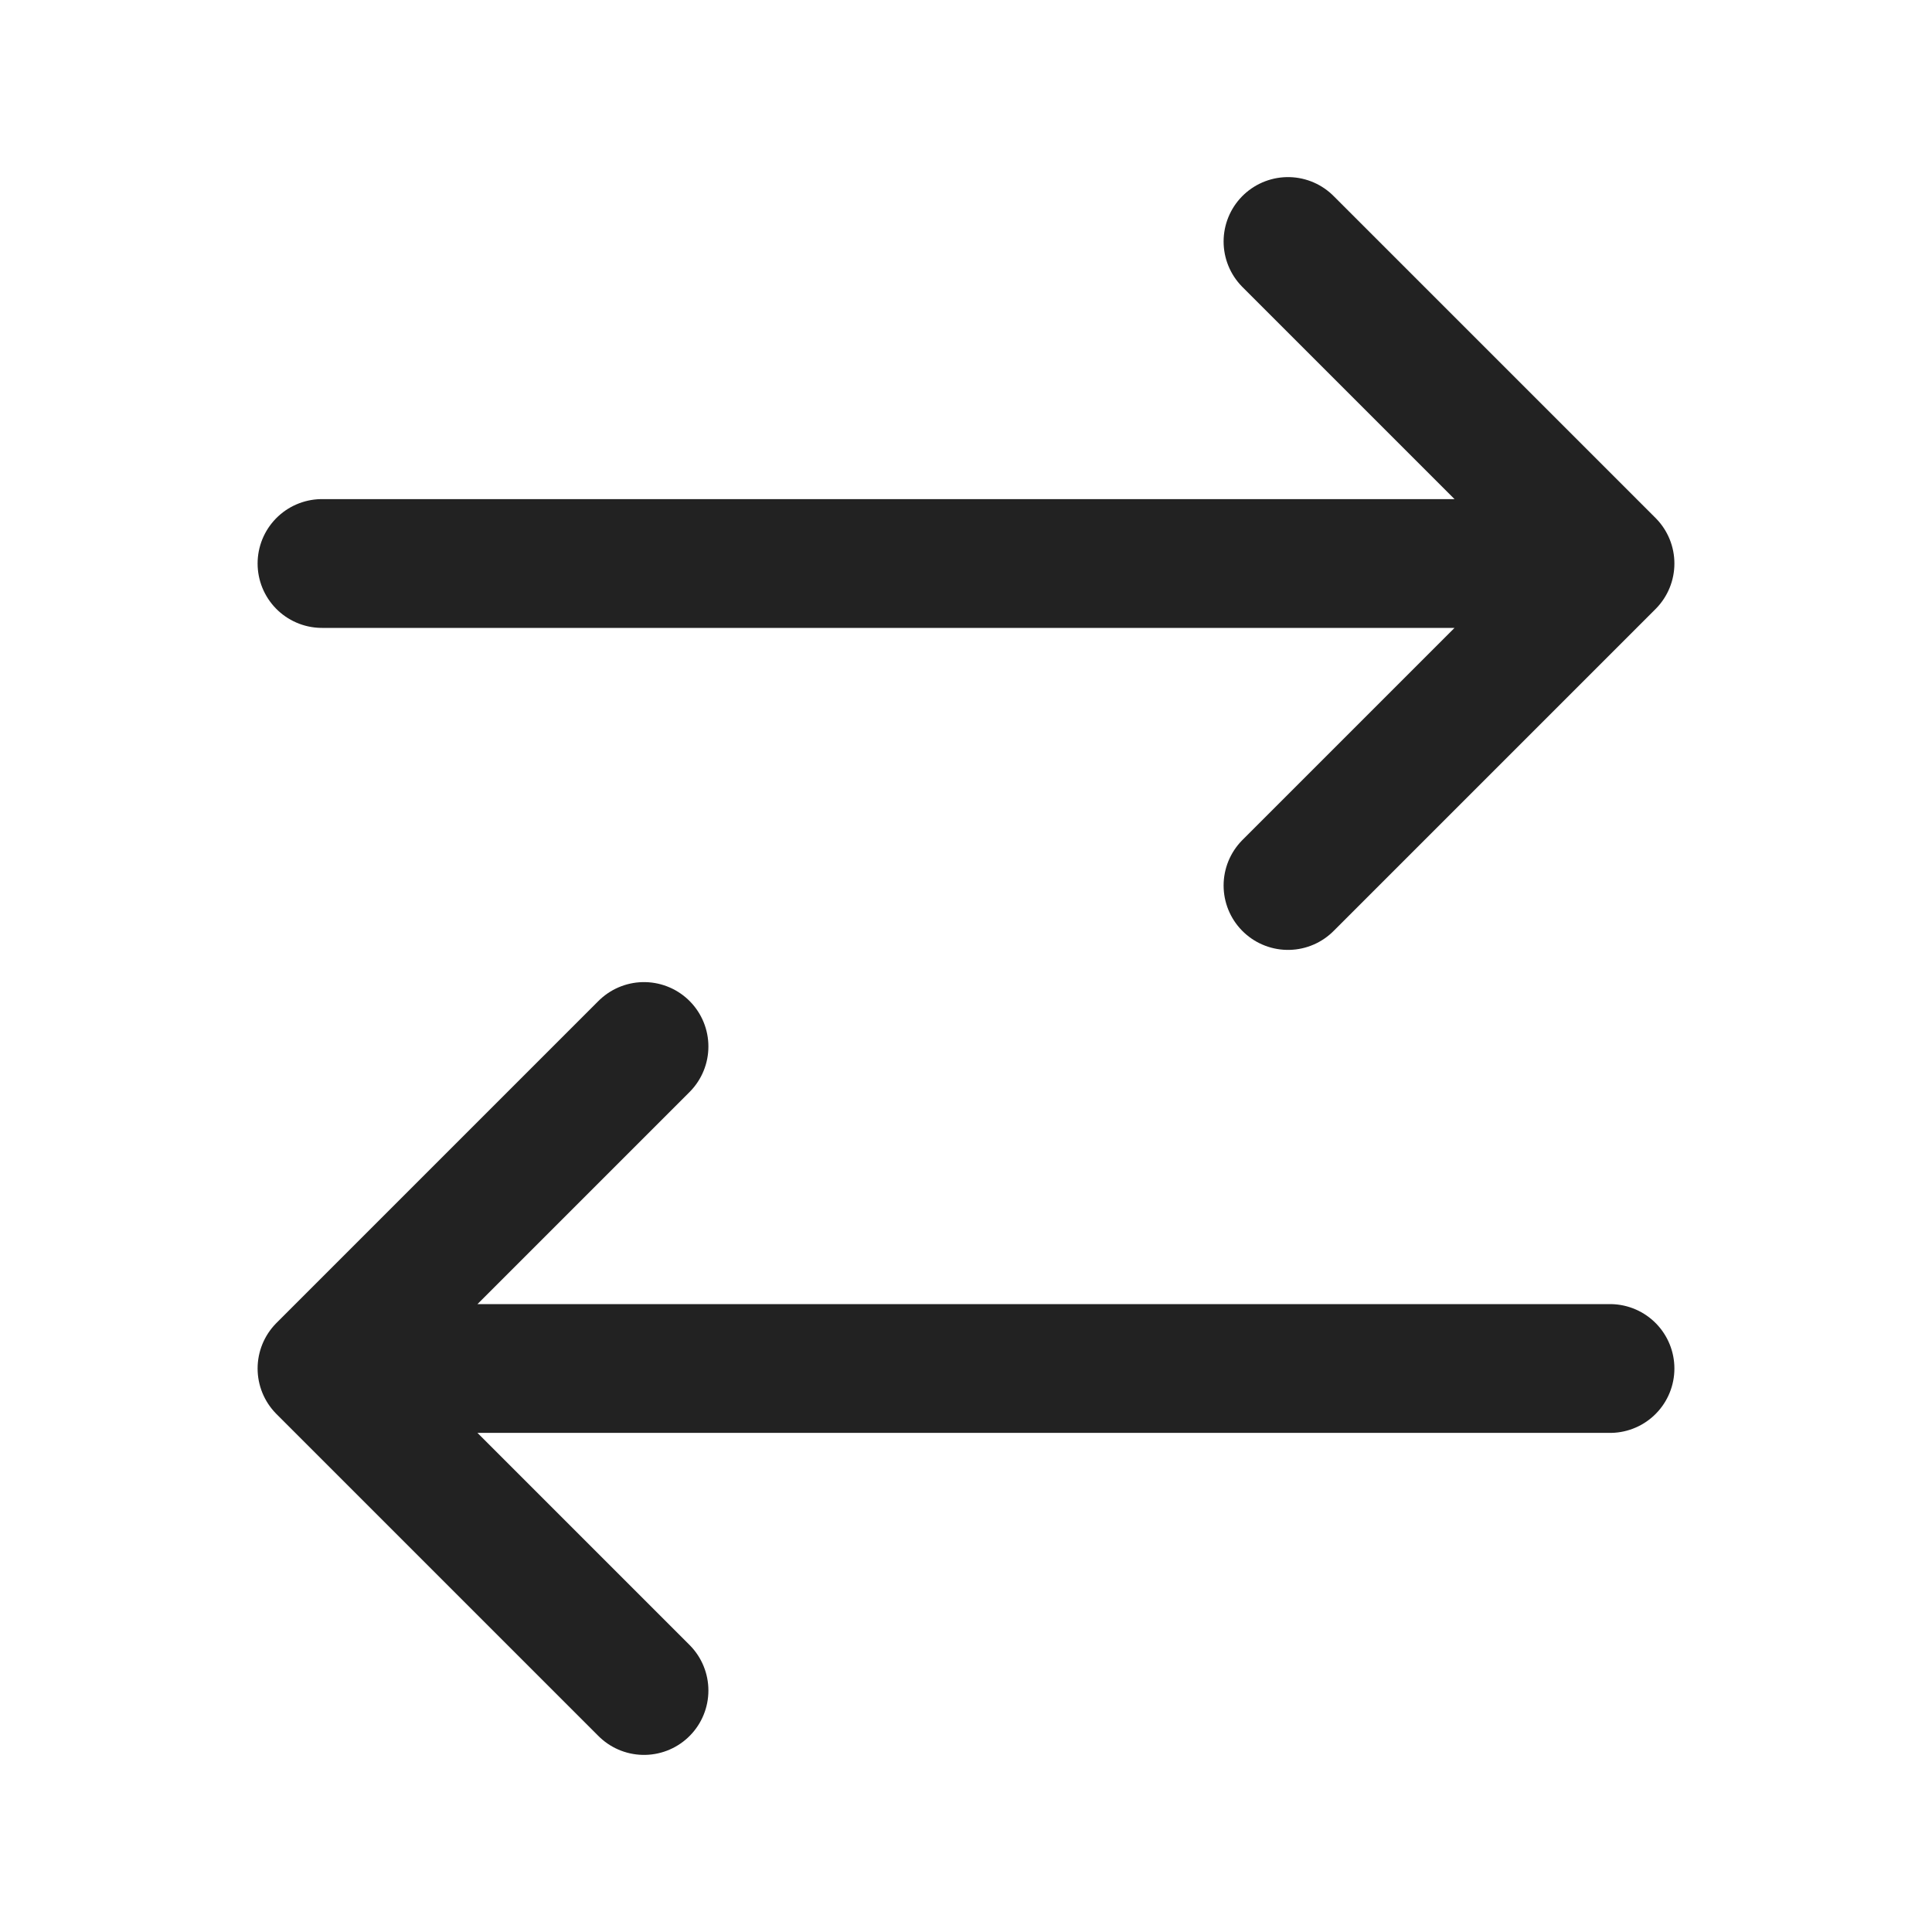
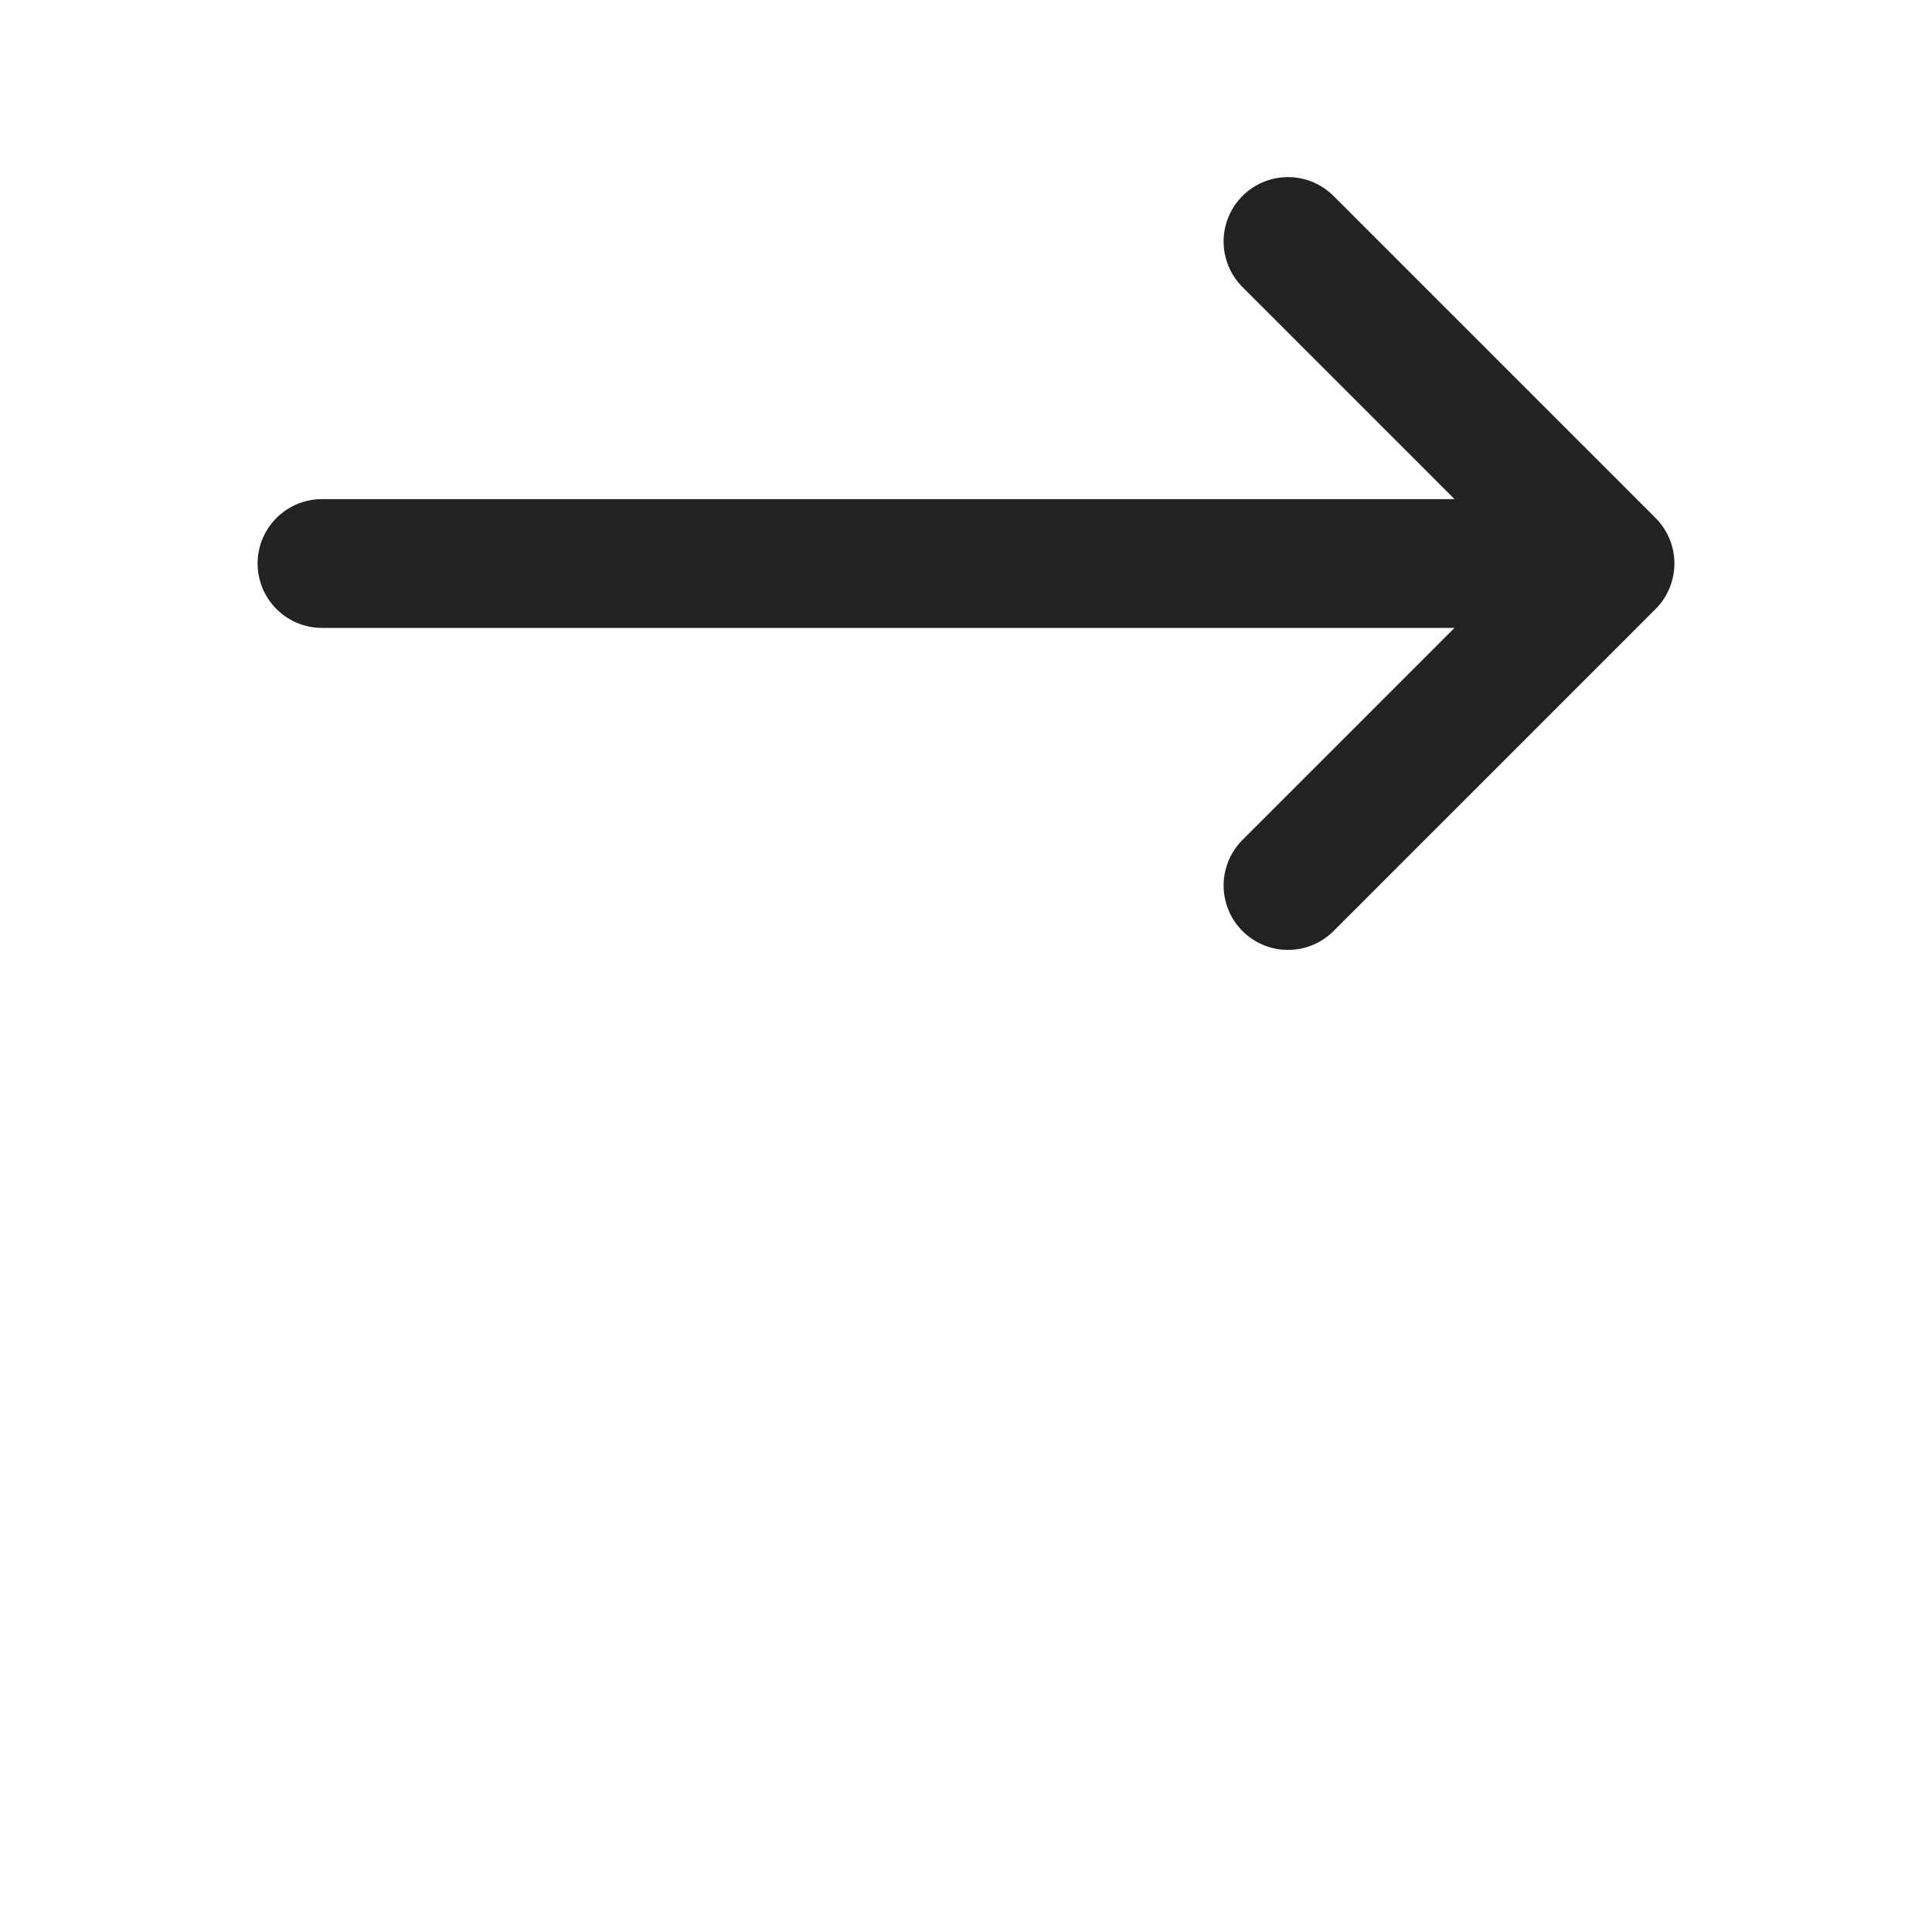
<svg xmlns="http://www.w3.org/2000/svg" width="30" height="30" viewBox="0 0 30 30" fill="none">
-   <path d="M10 16.25L5 21.25M5 21.25L10 26.25M5 21.25L25 21.25" stroke="#222222" stroke-width="2" stroke-linecap="round" stroke-linejoin="round" />
  <path d="M20 13.75L25 8.75M25 8.75L20 3.75M25 8.75L5 8.75" stroke="#222222" stroke-width="2" stroke-linecap="round" stroke-linejoin="round" />
</svg>